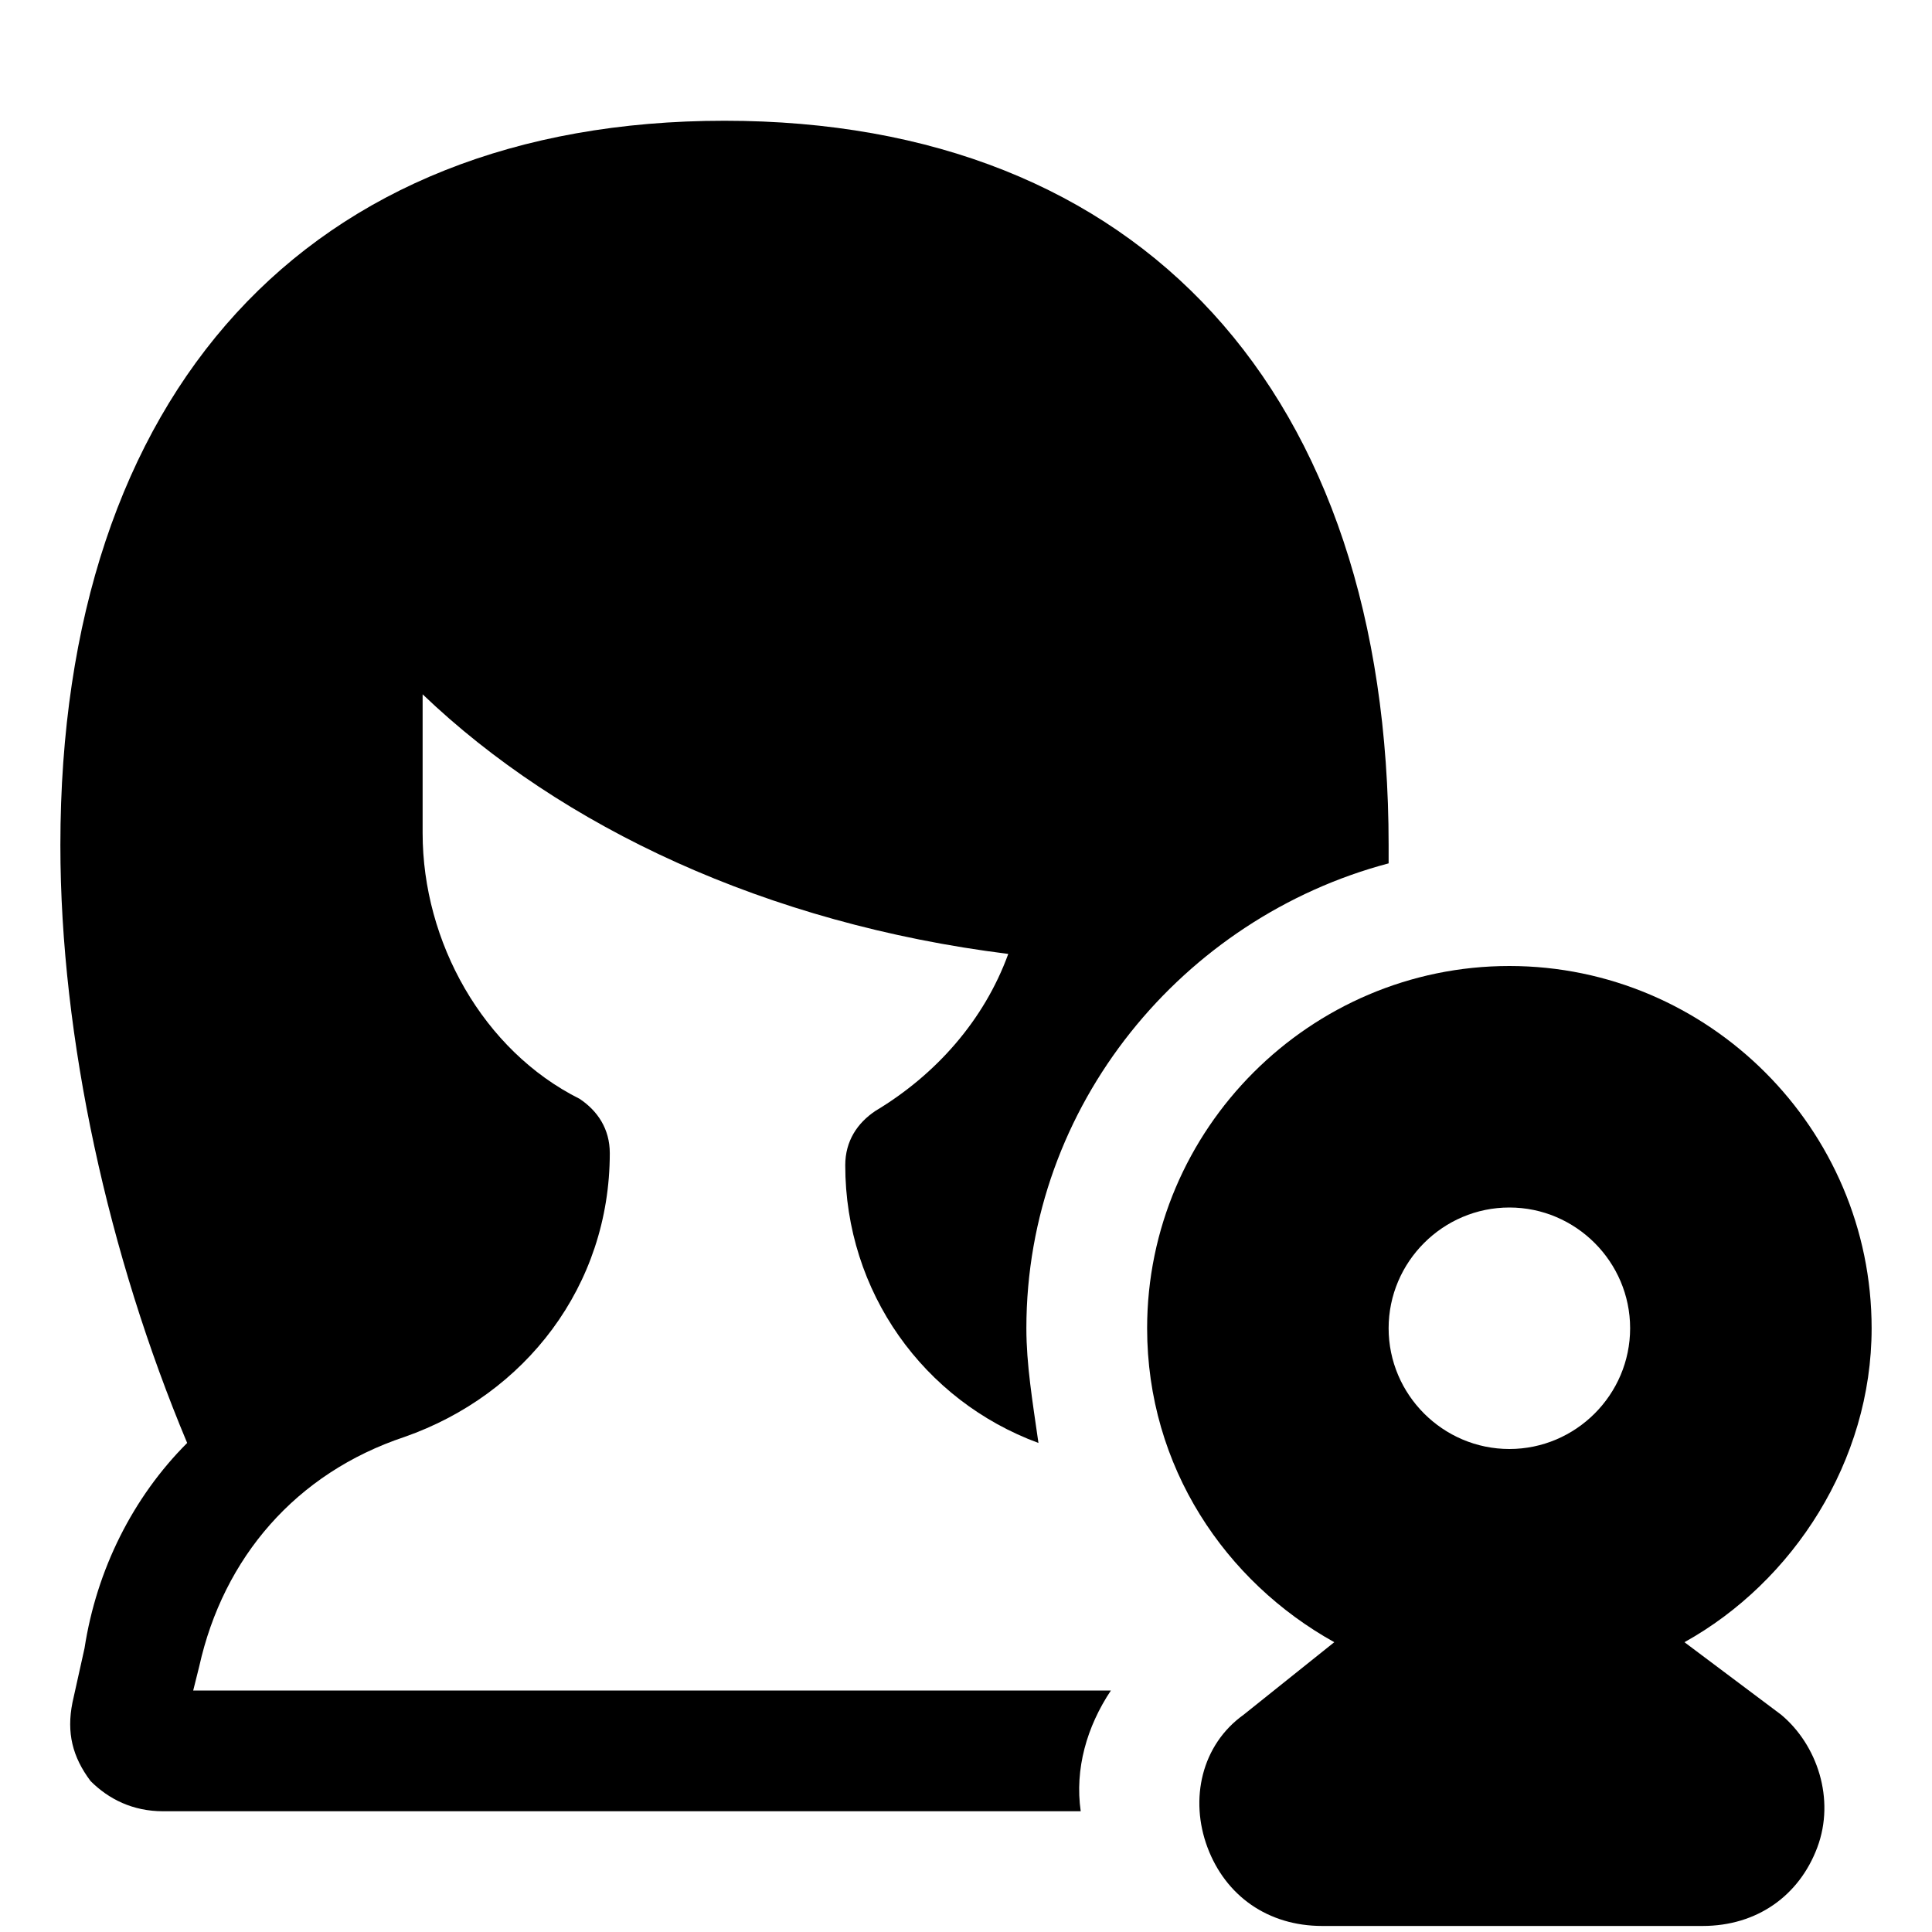
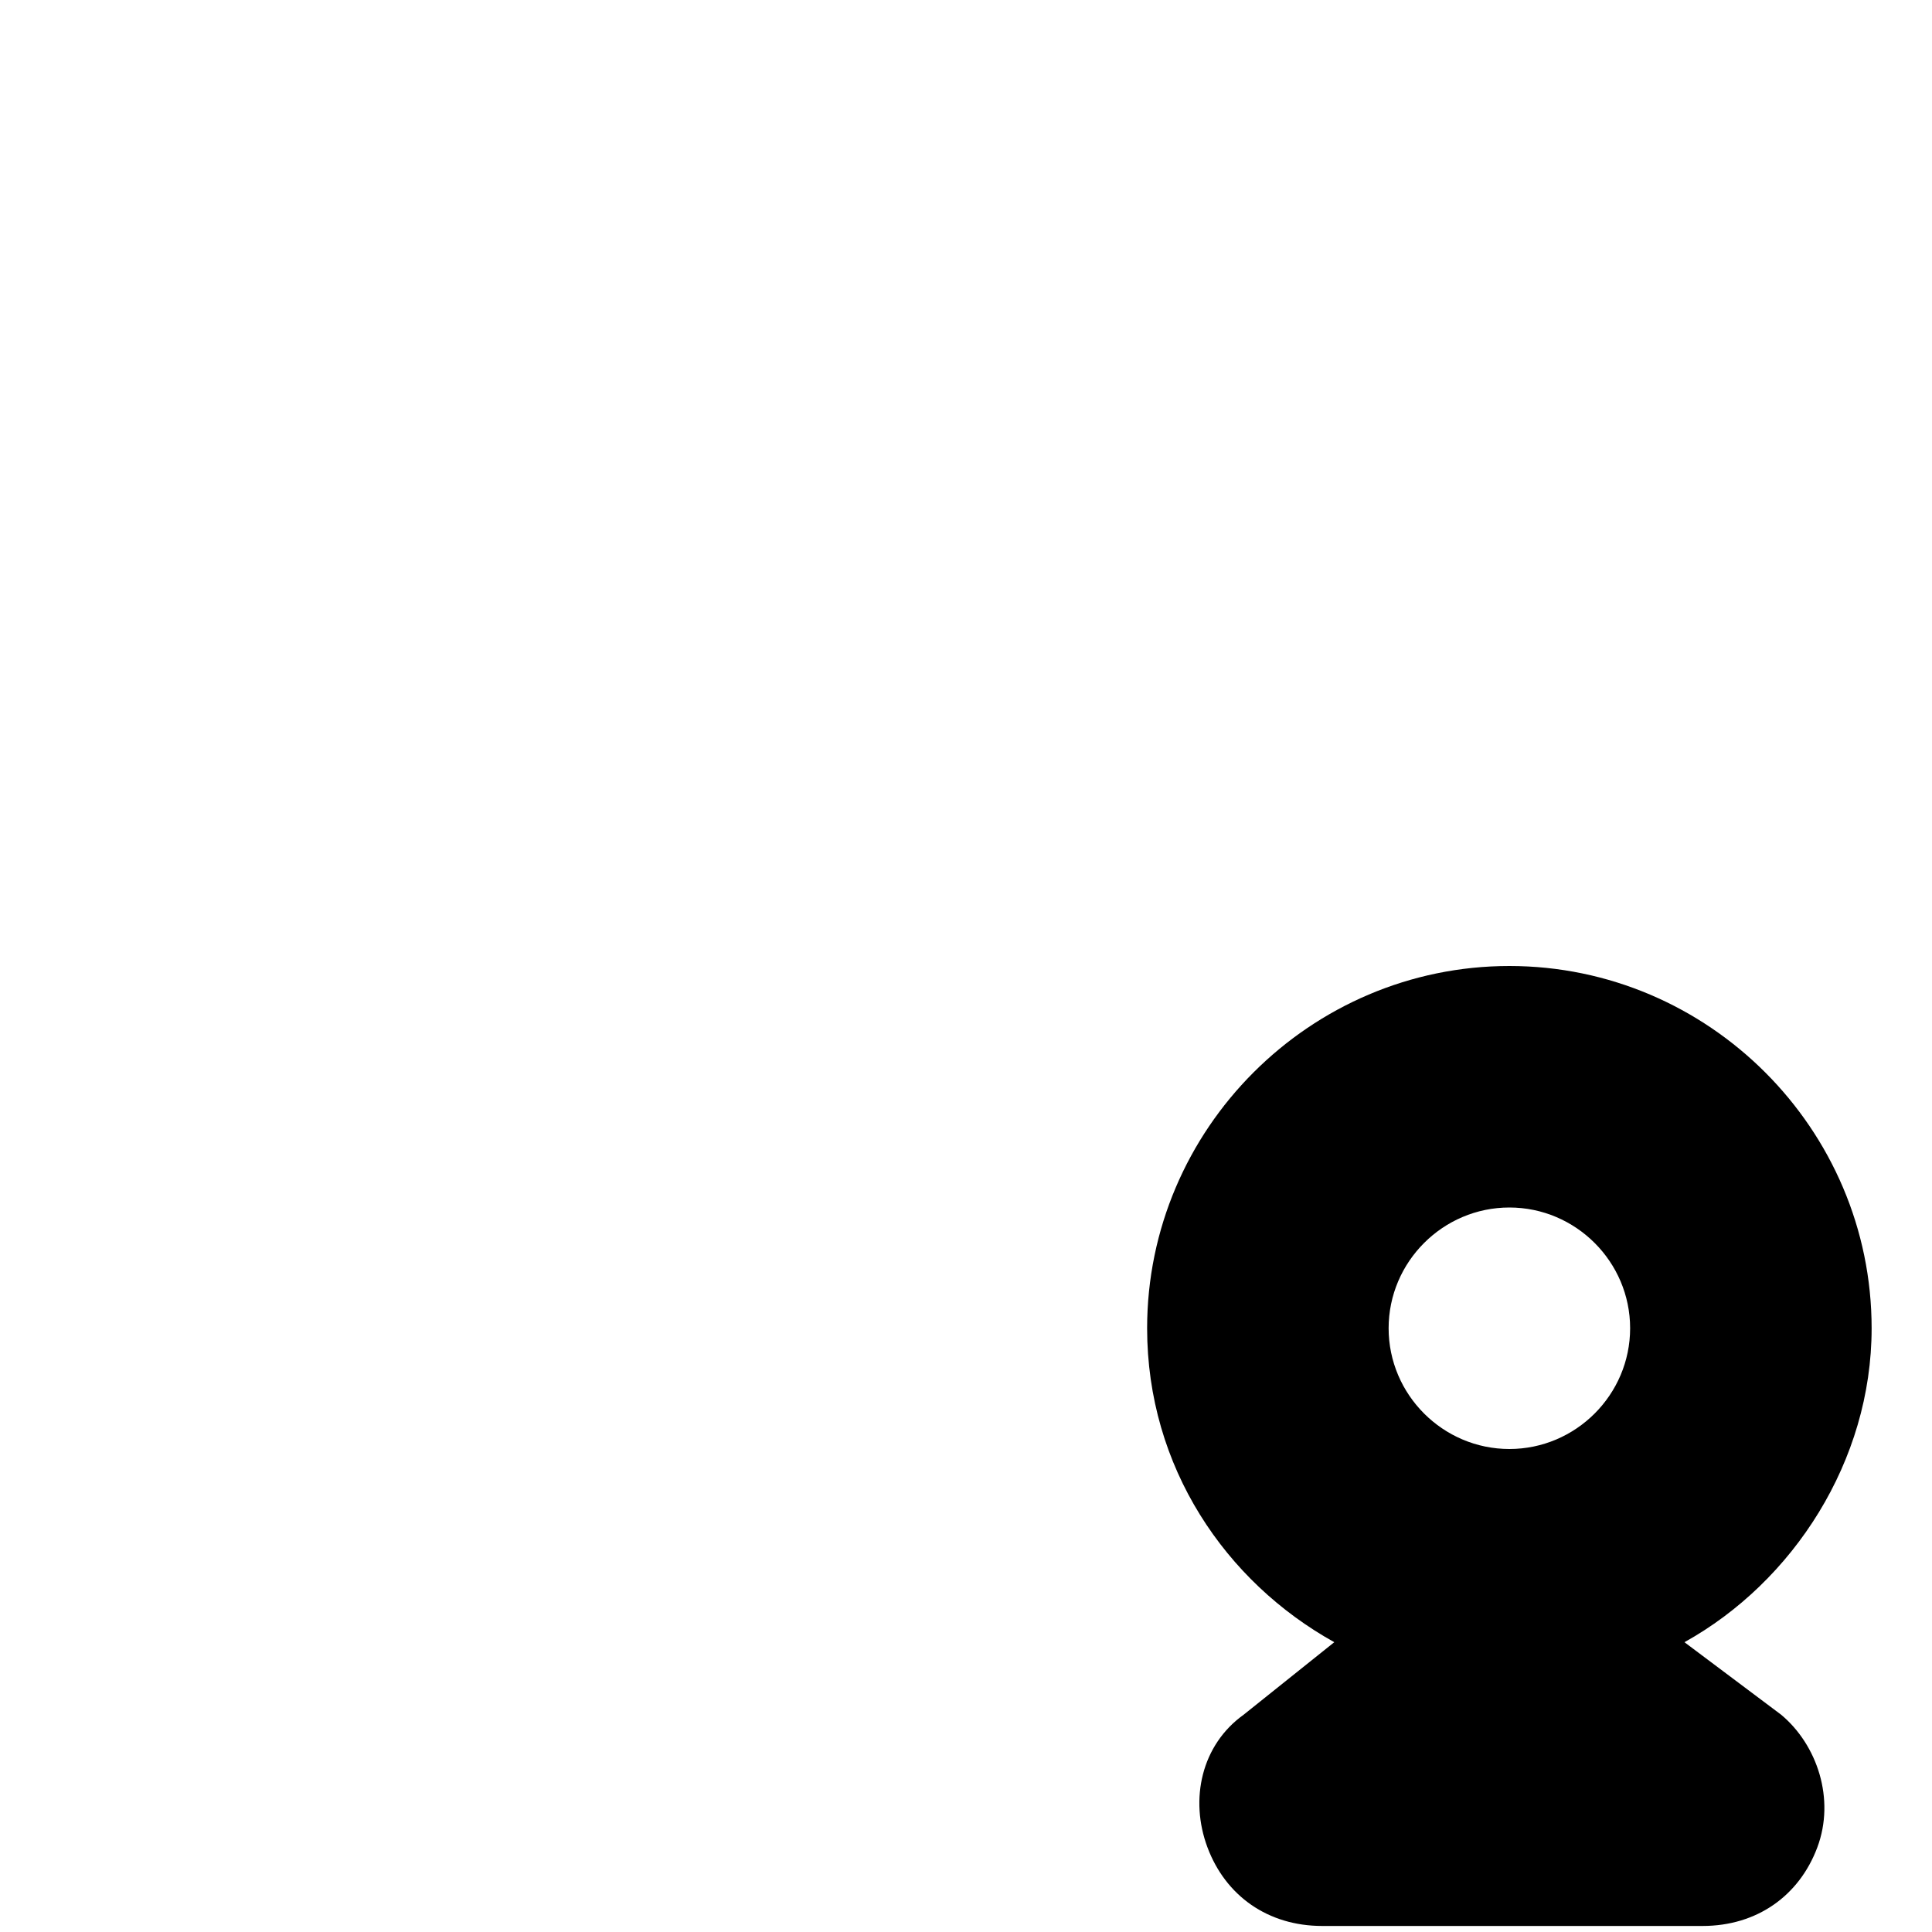
<svg xmlns="http://www.w3.org/2000/svg" version="1.1" id="Icons" viewBox="0 0 32 32" xml:space="preserve">
  <style type="text/css">
	.st0{fill:none;stroke:#000000;stroke-width:2;stroke-linecap:round;stroke-linejoin:round;stroke-miterlimit:10;}
</style>
  <path d="M27.9,27.2c1.8-1,3.1-3,3.1-5.2c0-3.3-2.7-6-6-6s-6,2.7-6,6c0,2.3,1.3,4.2,3.1,5.2l-1.5,1.2c-0.7,0.5-0.9,1.4-0.6,2.2  s1,1.3,1.9,1.3h6.3c0.9,0,1.6-0.5,1.9-1.3s0-1.7-0.6-2.2L27.9,27.2z M25,24c-1.1,0-2-0.9-2-2s0.9-2,2-2s2,0.9,2,2S26.1,24,25,24z" />
-   <path d="M18.4,28H3.2l0.1-0.4c0.4-1.8,1.6-3.2,3.4-3.8c2-0.7,3.4-2.5,3.4-4.7c0-0.4-0.2-0.7-0.5-0.9C8,17.4,7,15.6,7,13.8v-2.3  c2.3,2.2,5.7,3.8,9.7,4.3c-0.4,1.1-1.2,2-2.2,2.6c-0.3,0.2-0.5,0.5-0.5,0.9c0,2.1,1.3,3.9,3.2,4.6C17.1,23.2,17,22.6,17,22  c0-3.7,2.6-6.8,6-7.7c0-0.1,0-0.2,0-0.3c0-7.5-4.1-12-11-12S1,6.5,1,14c0,3.2,0.8,6.8,2.1,9.9c-0.9,0.9-1.5,2.1-1.7,3.4l-0.2,0.9  c-0.1,0.5,0,0.9,0.3,1.3C1.8,29.8,2.2,30,2.7,30h15.2C17.8,29.3,18,28.6,18.4,28z" />
</svg>